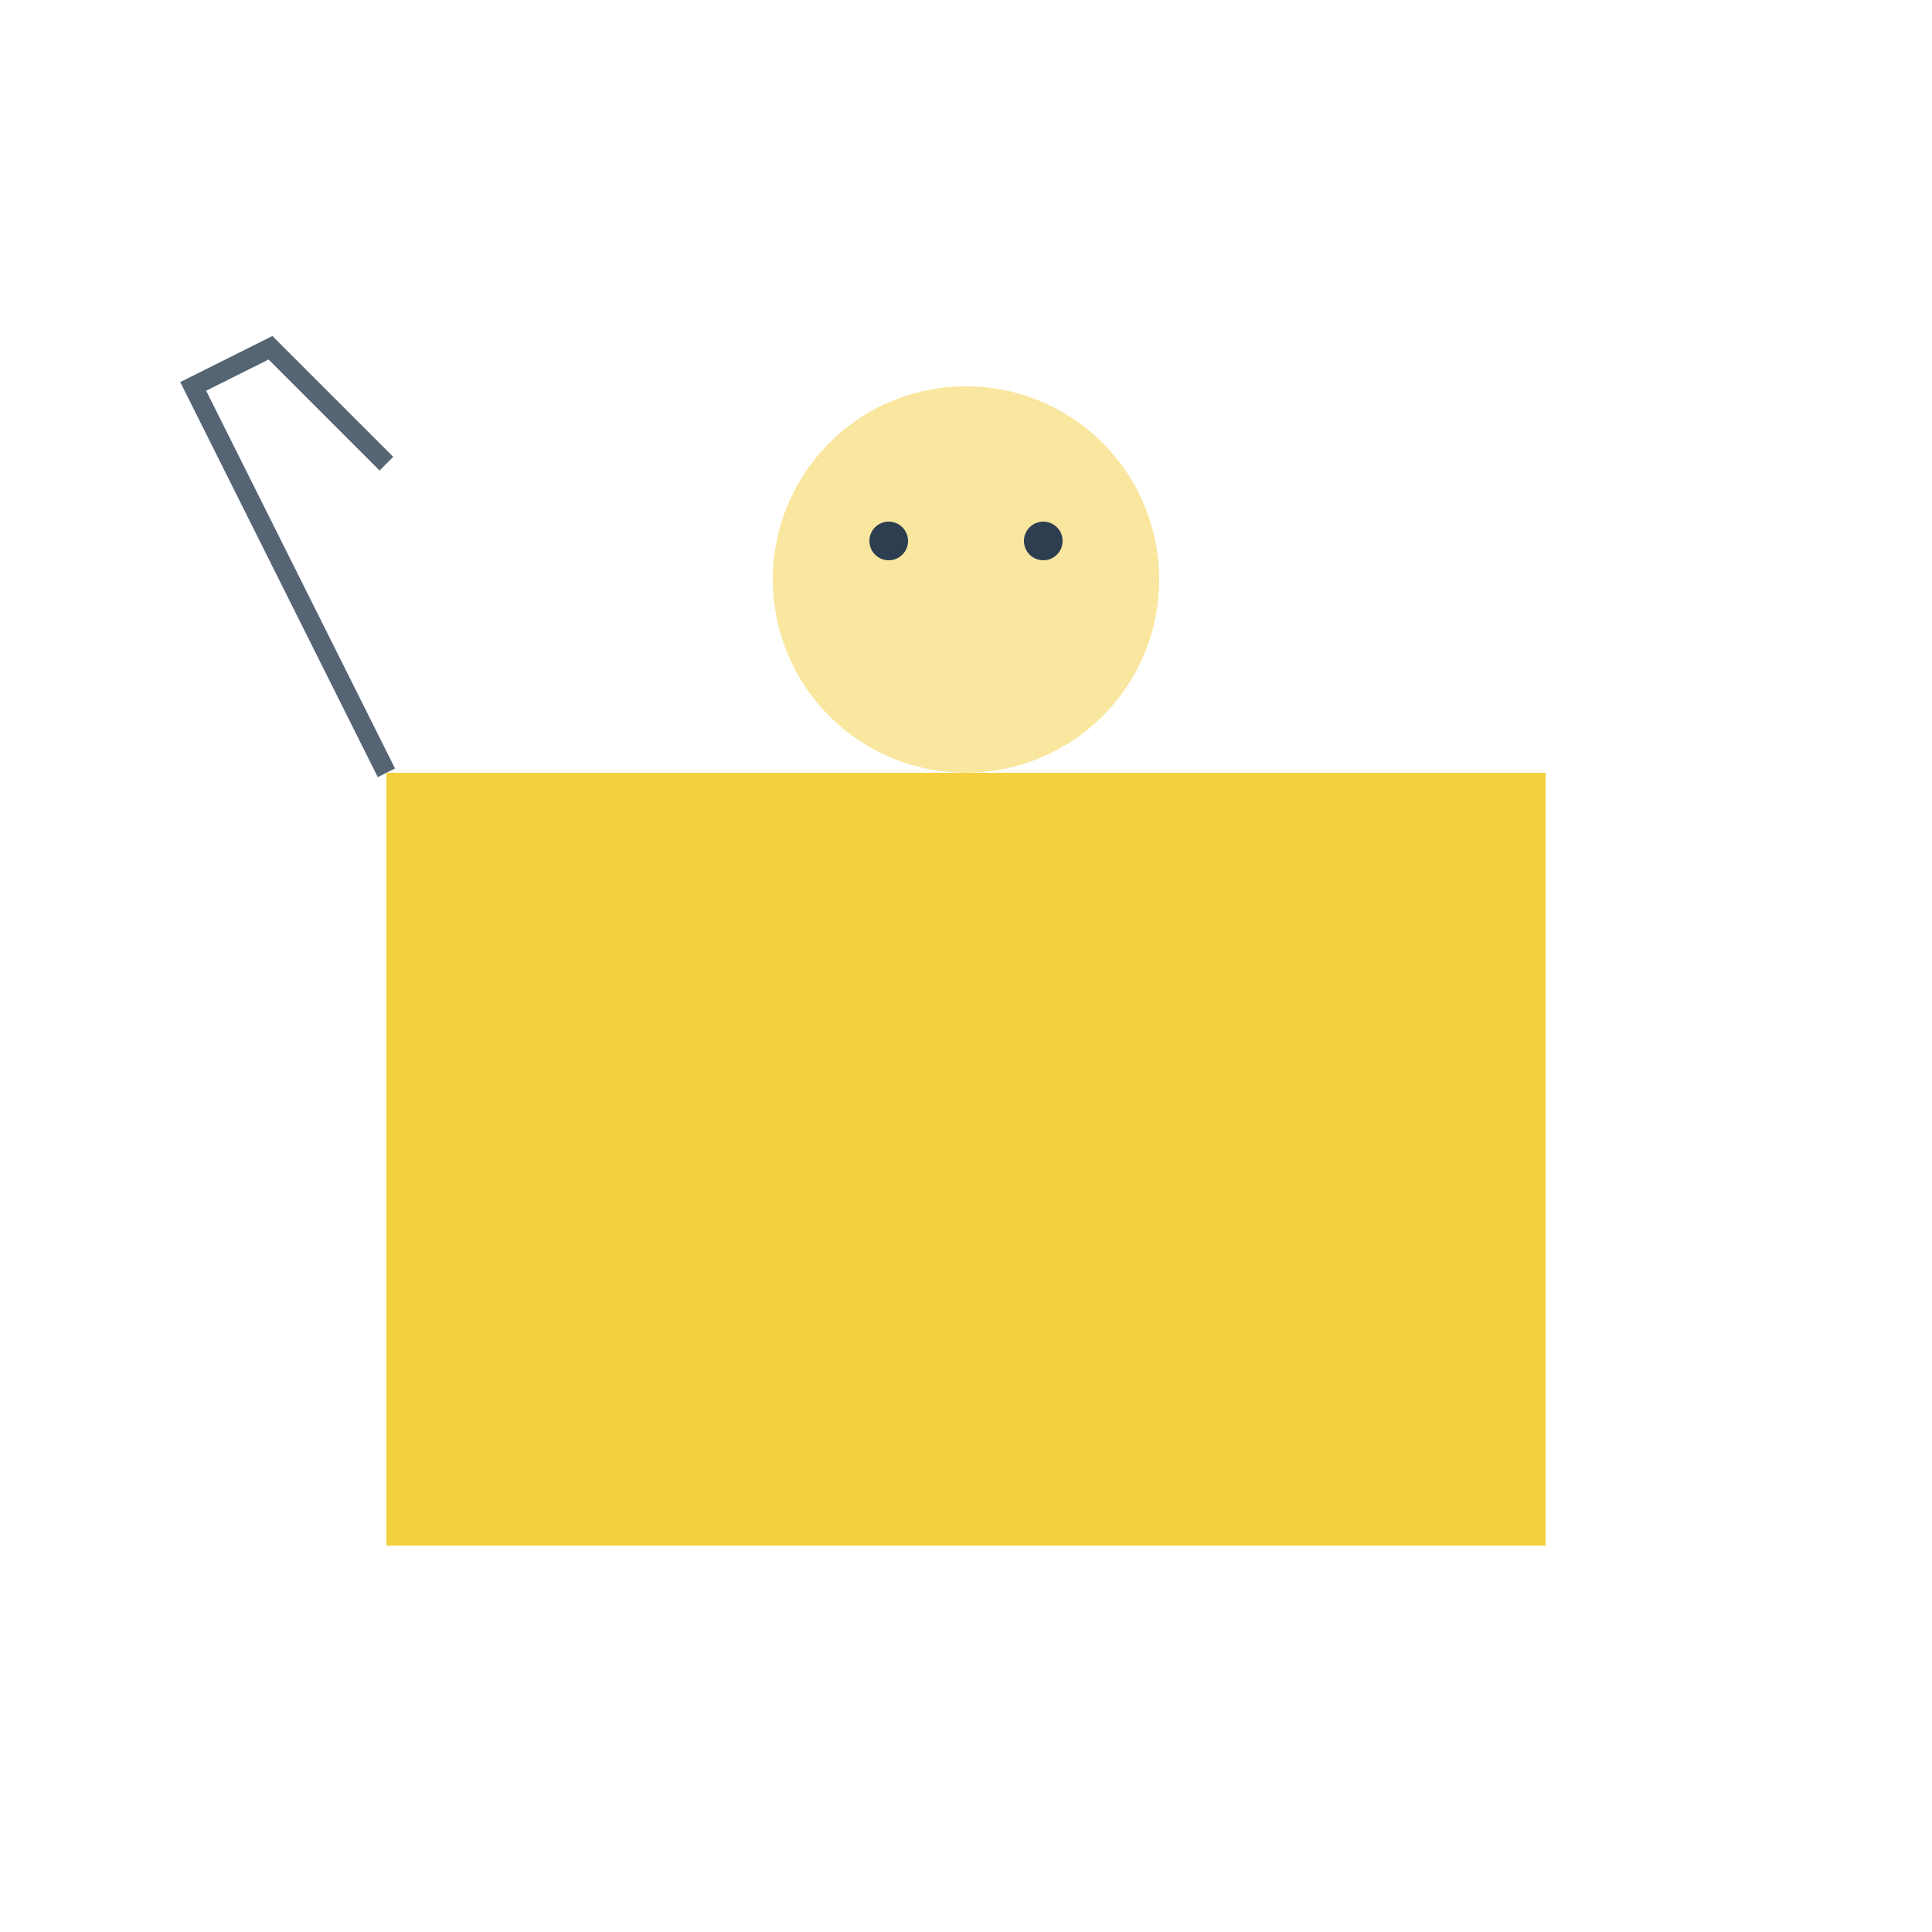
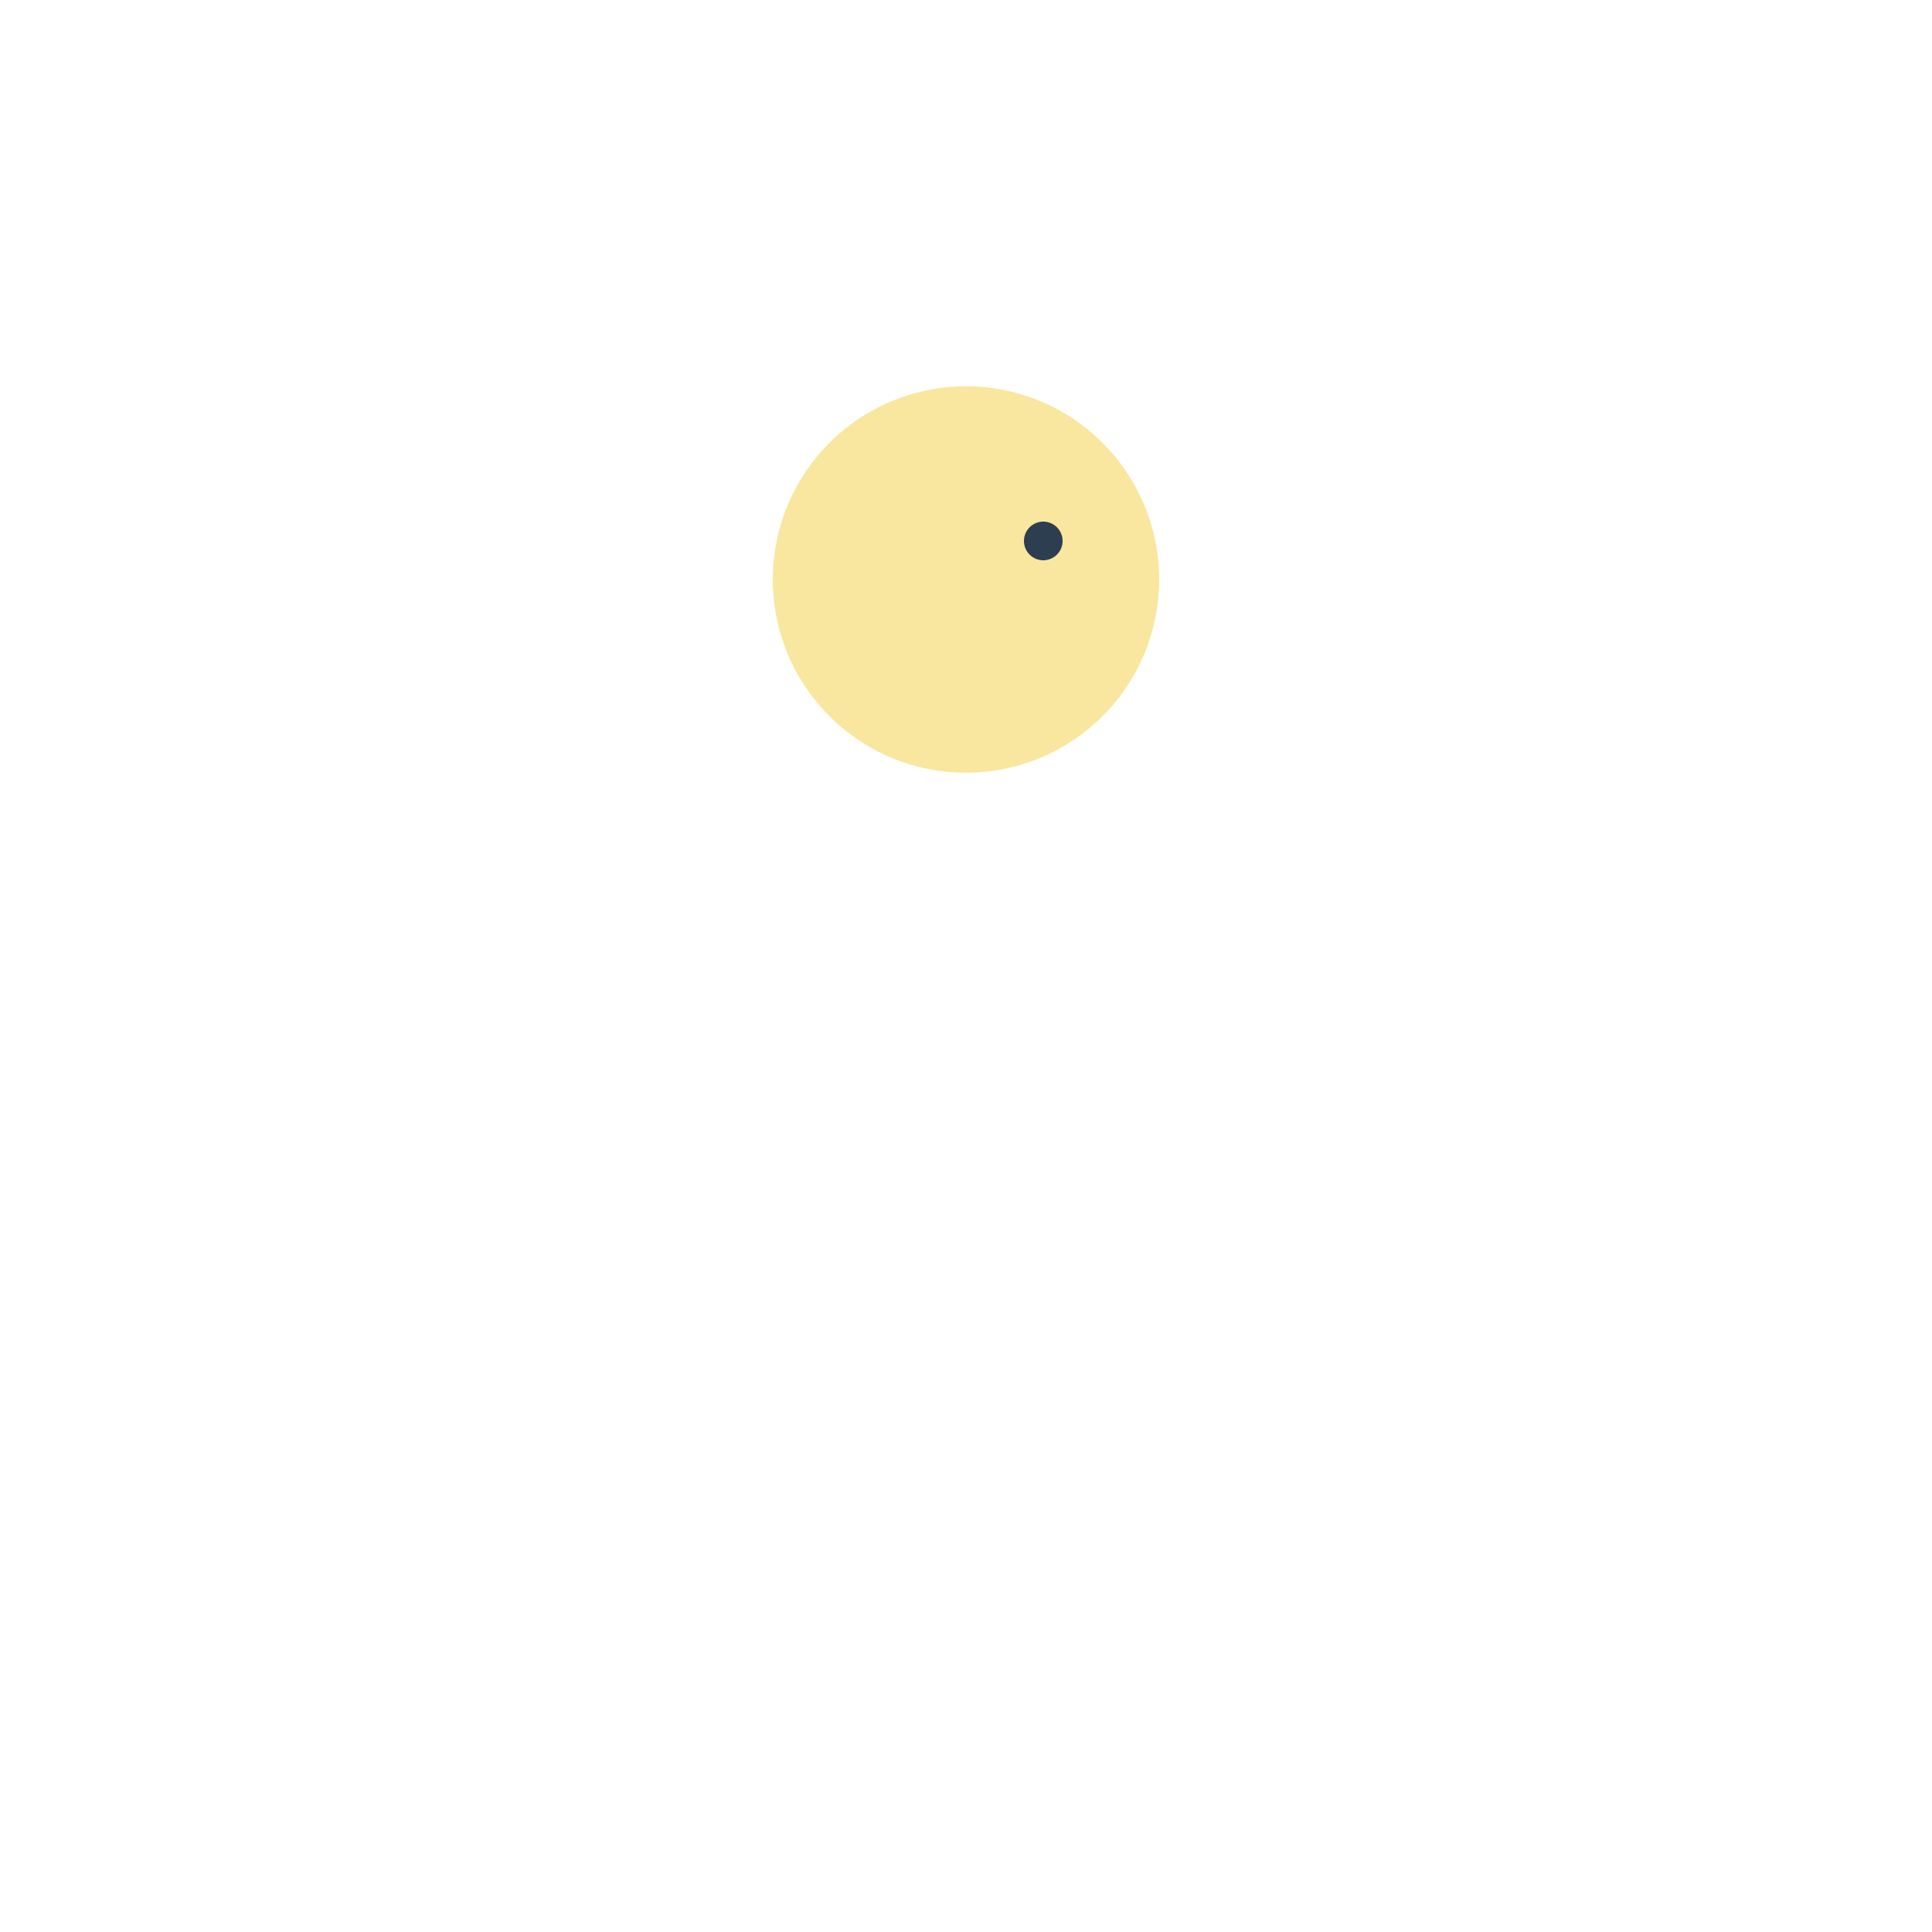
<svg xmlns="http://www.w3.org/2000/svg" width="500" height="500">
  <defs />
  <g>
-     <rect fill="#f4d03f" stroke="none" x="100" y="200" width="300" height="200" />
    <path fill="#f9e79f" stroke="none" paint-order="stroke fill markers" d=" M 300 150 A 50 50 0 1 1 300 149.95" />
-     <path fill="#2c3e50" stroke="none" paint-order="stroke fill markers" d=" M 235 140 A 5 5 0 1 1 235 139.995" />
    <path fill="#2c3e50" stroke="none" paint-order="stroke fill markers" d=" M 275 140 A 5 5 0 1 1 275 139.995" />
-     <path fill="none" stroke="#566573" paint-order="fill stroke markers" d=" M 100 200 L 50 100 L 70 90 L 100 120" stroke-miterlimit="10" stroke-width="5" stroke-dasharray="" />
  </g>
</svg>